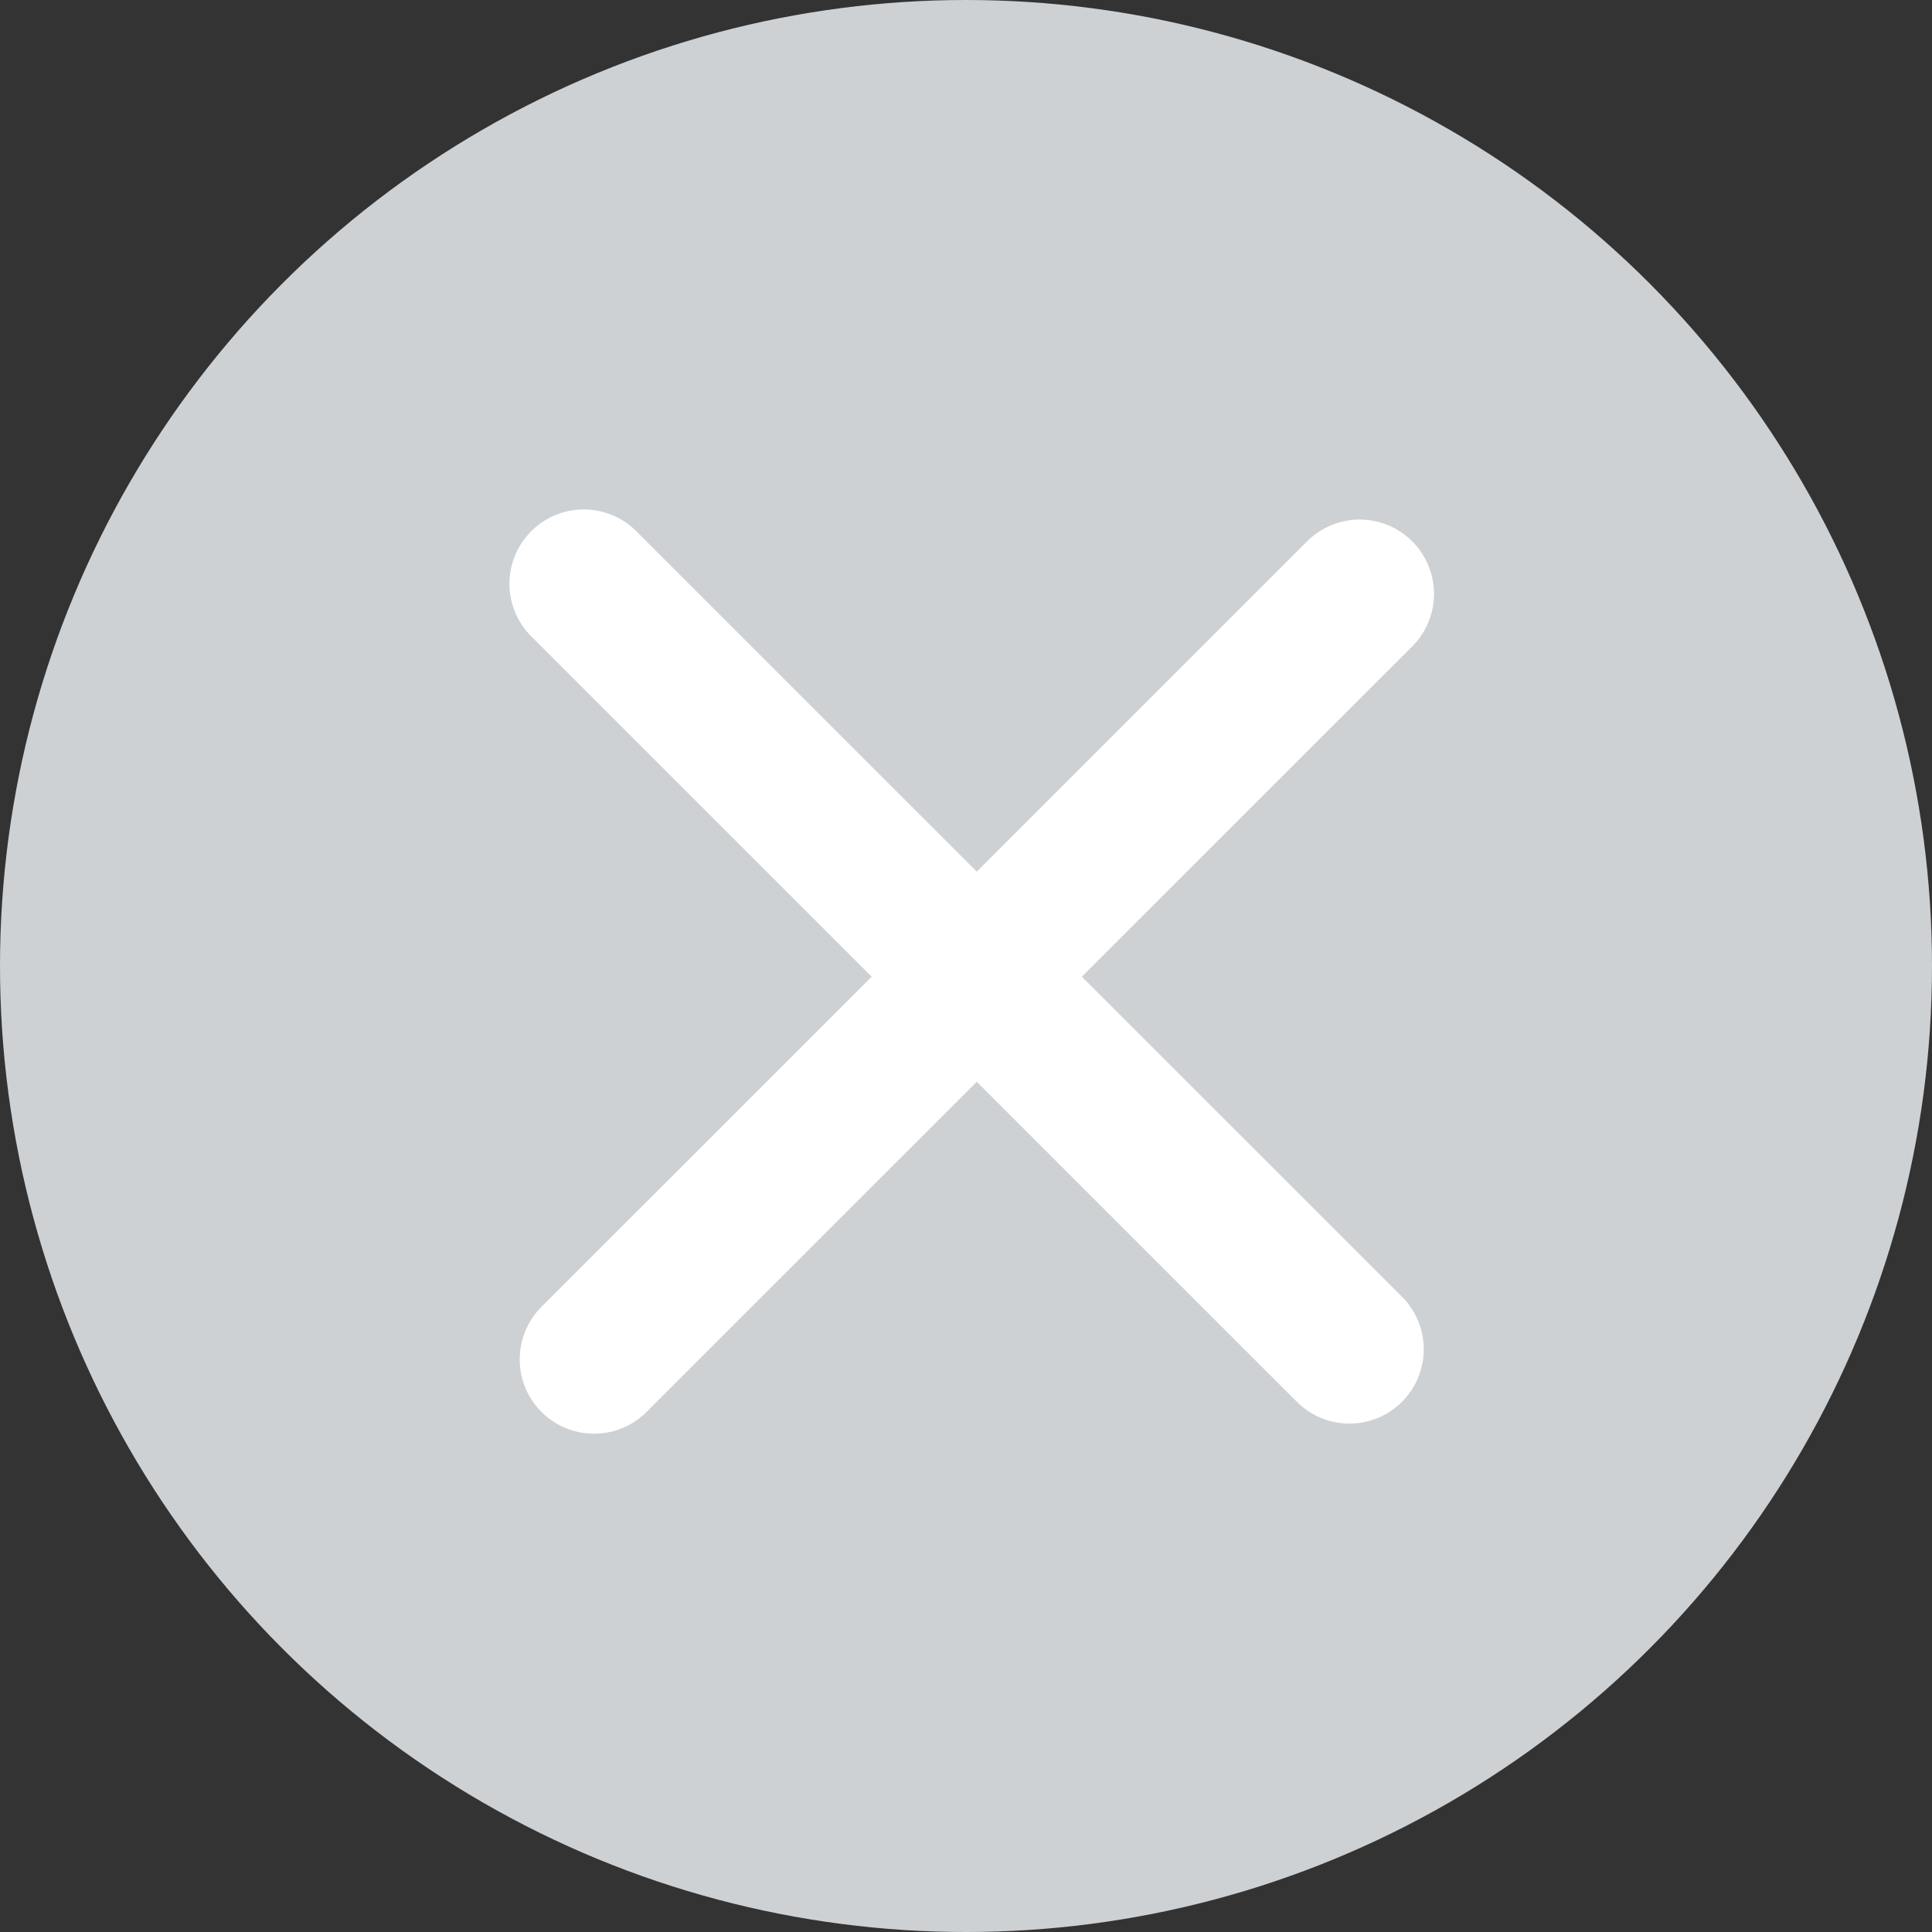
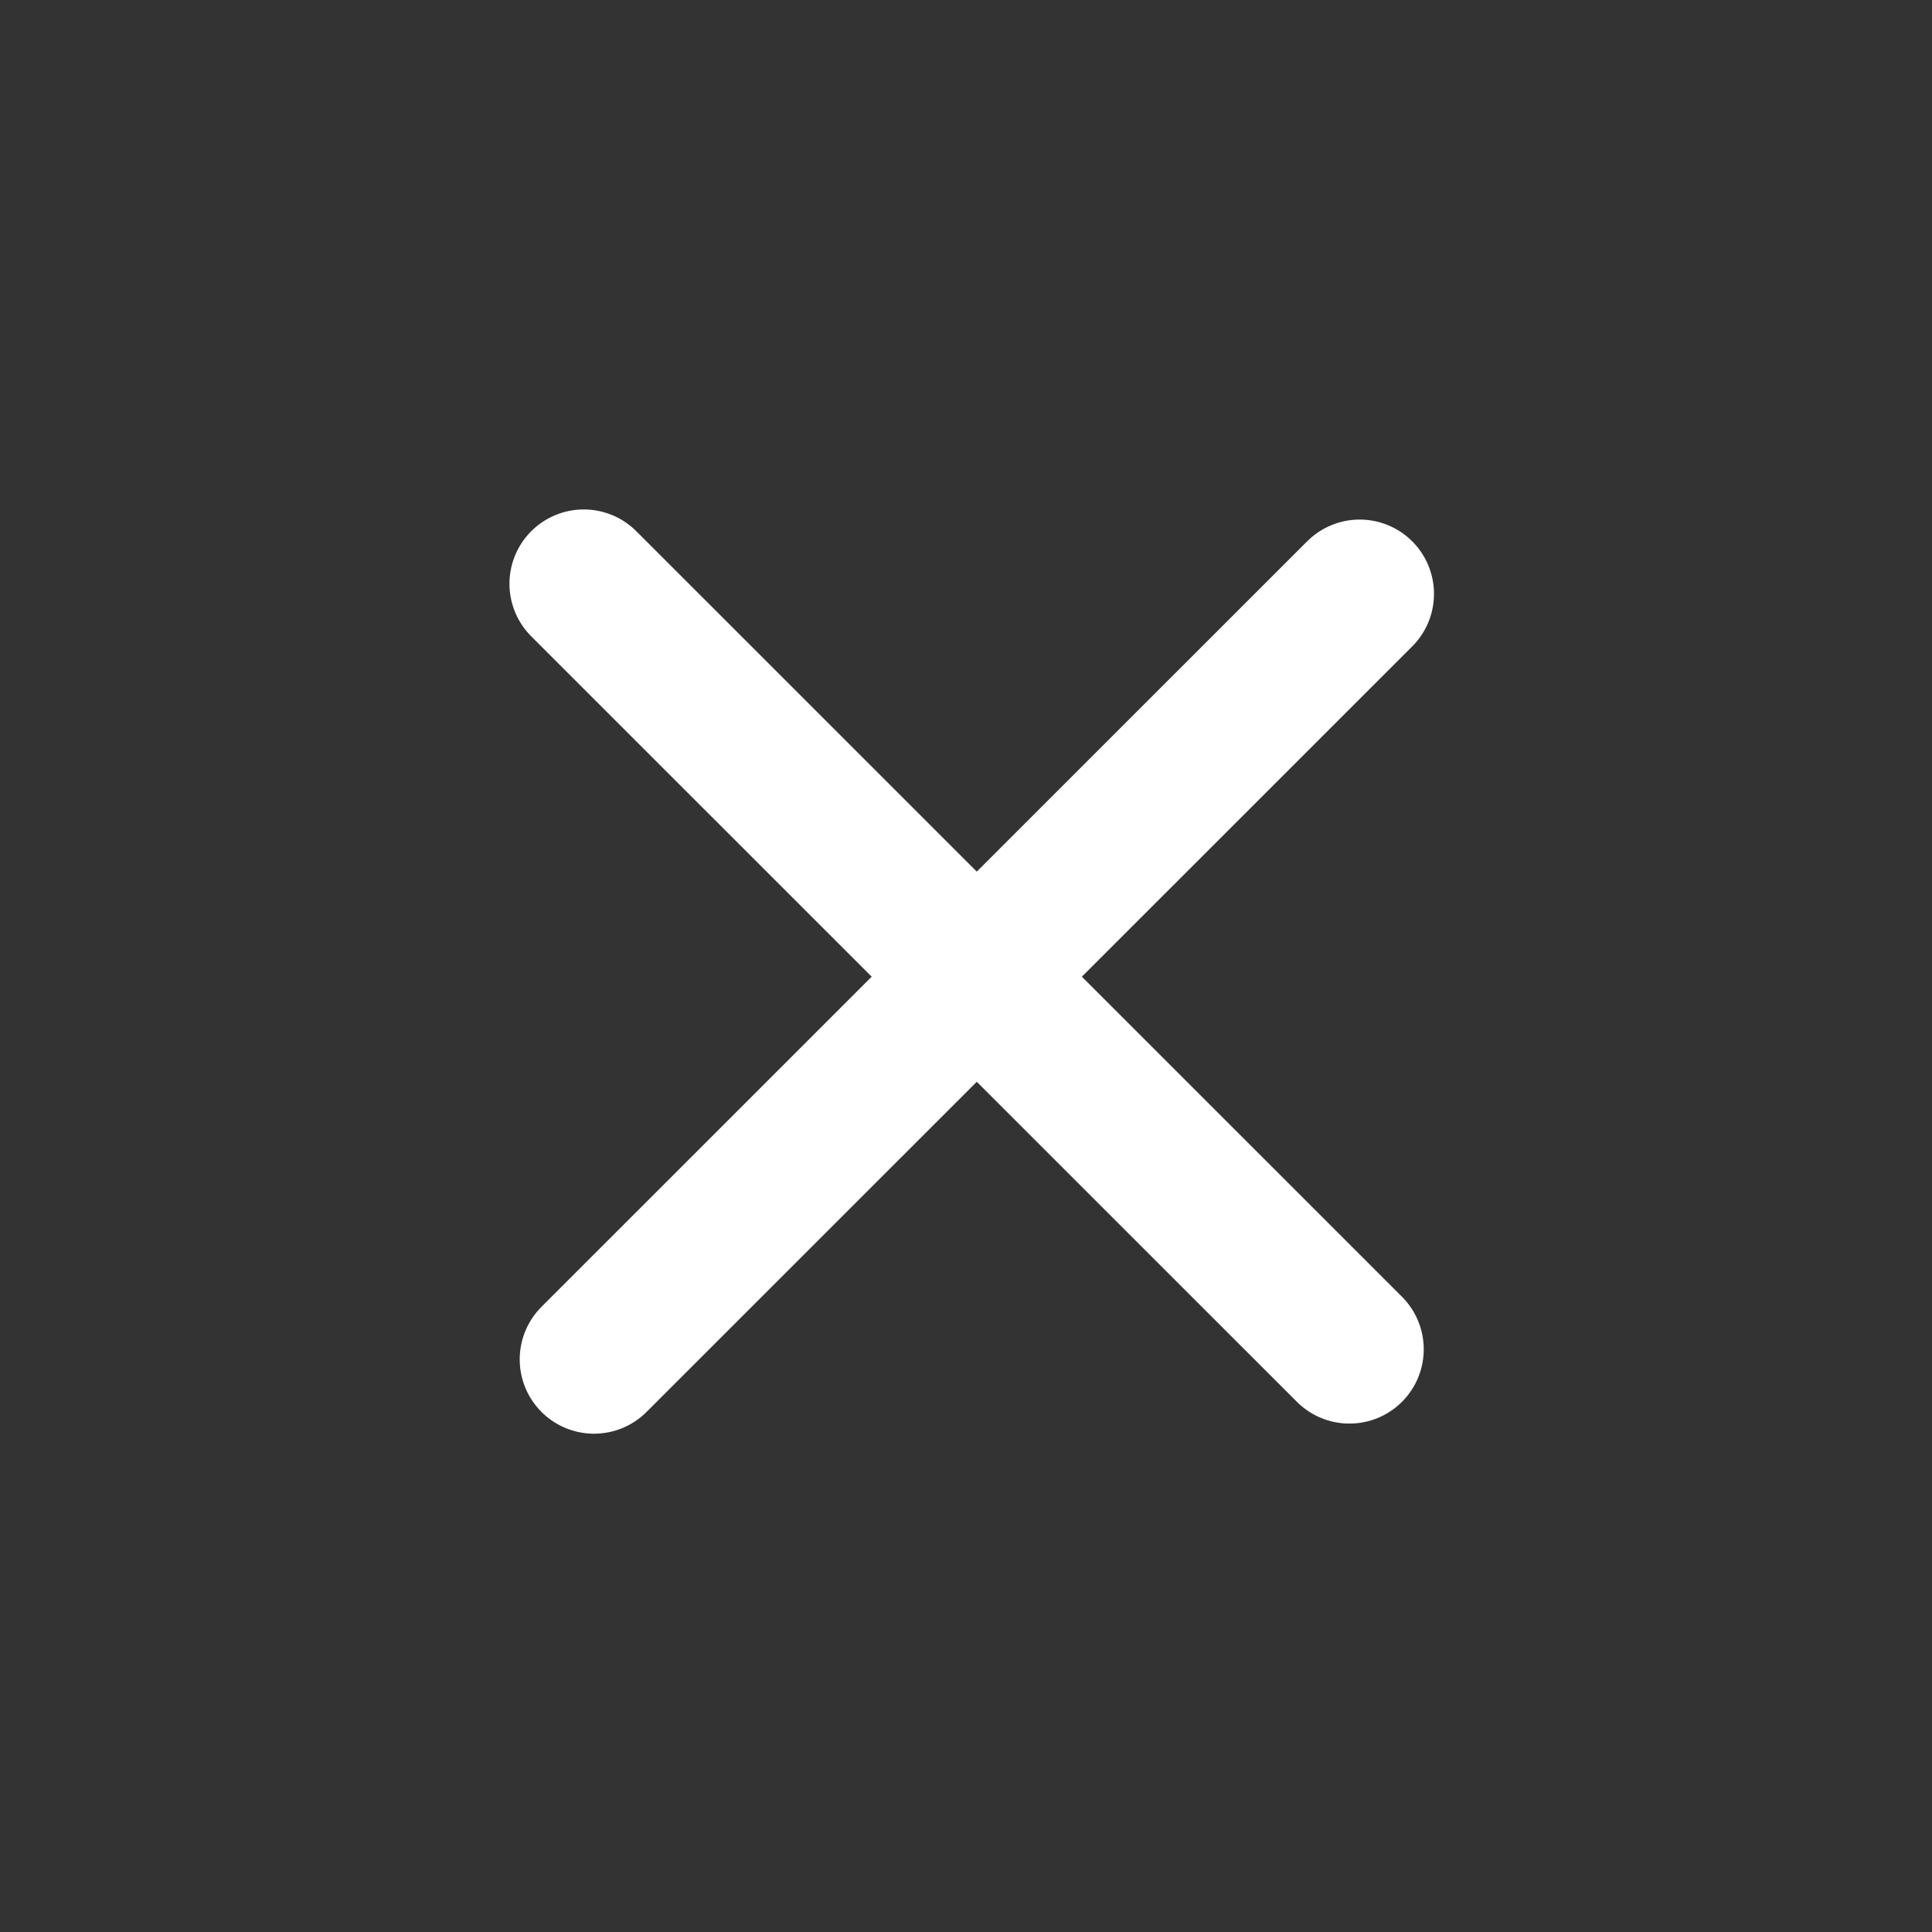
<svg xmlns="http://www.w3.org/2000/svg" width="13" height="13" viewBox="0 0 13 13" fill="none">
  <rect x="0" y="0" width="13" height="13" fill="#333333" stroke="none" />
-   <circle cx="6.5" cy="6.5" r="6.5" fill="#CED1D4" />
  <path d="M3.997 9.147L9.149 3.996" stroke="white" stroke-linecap="round" />
  <path d="M9.08 9.079L3.928 3.928" stroke="white" stroke-linecap="round" />
</svg>